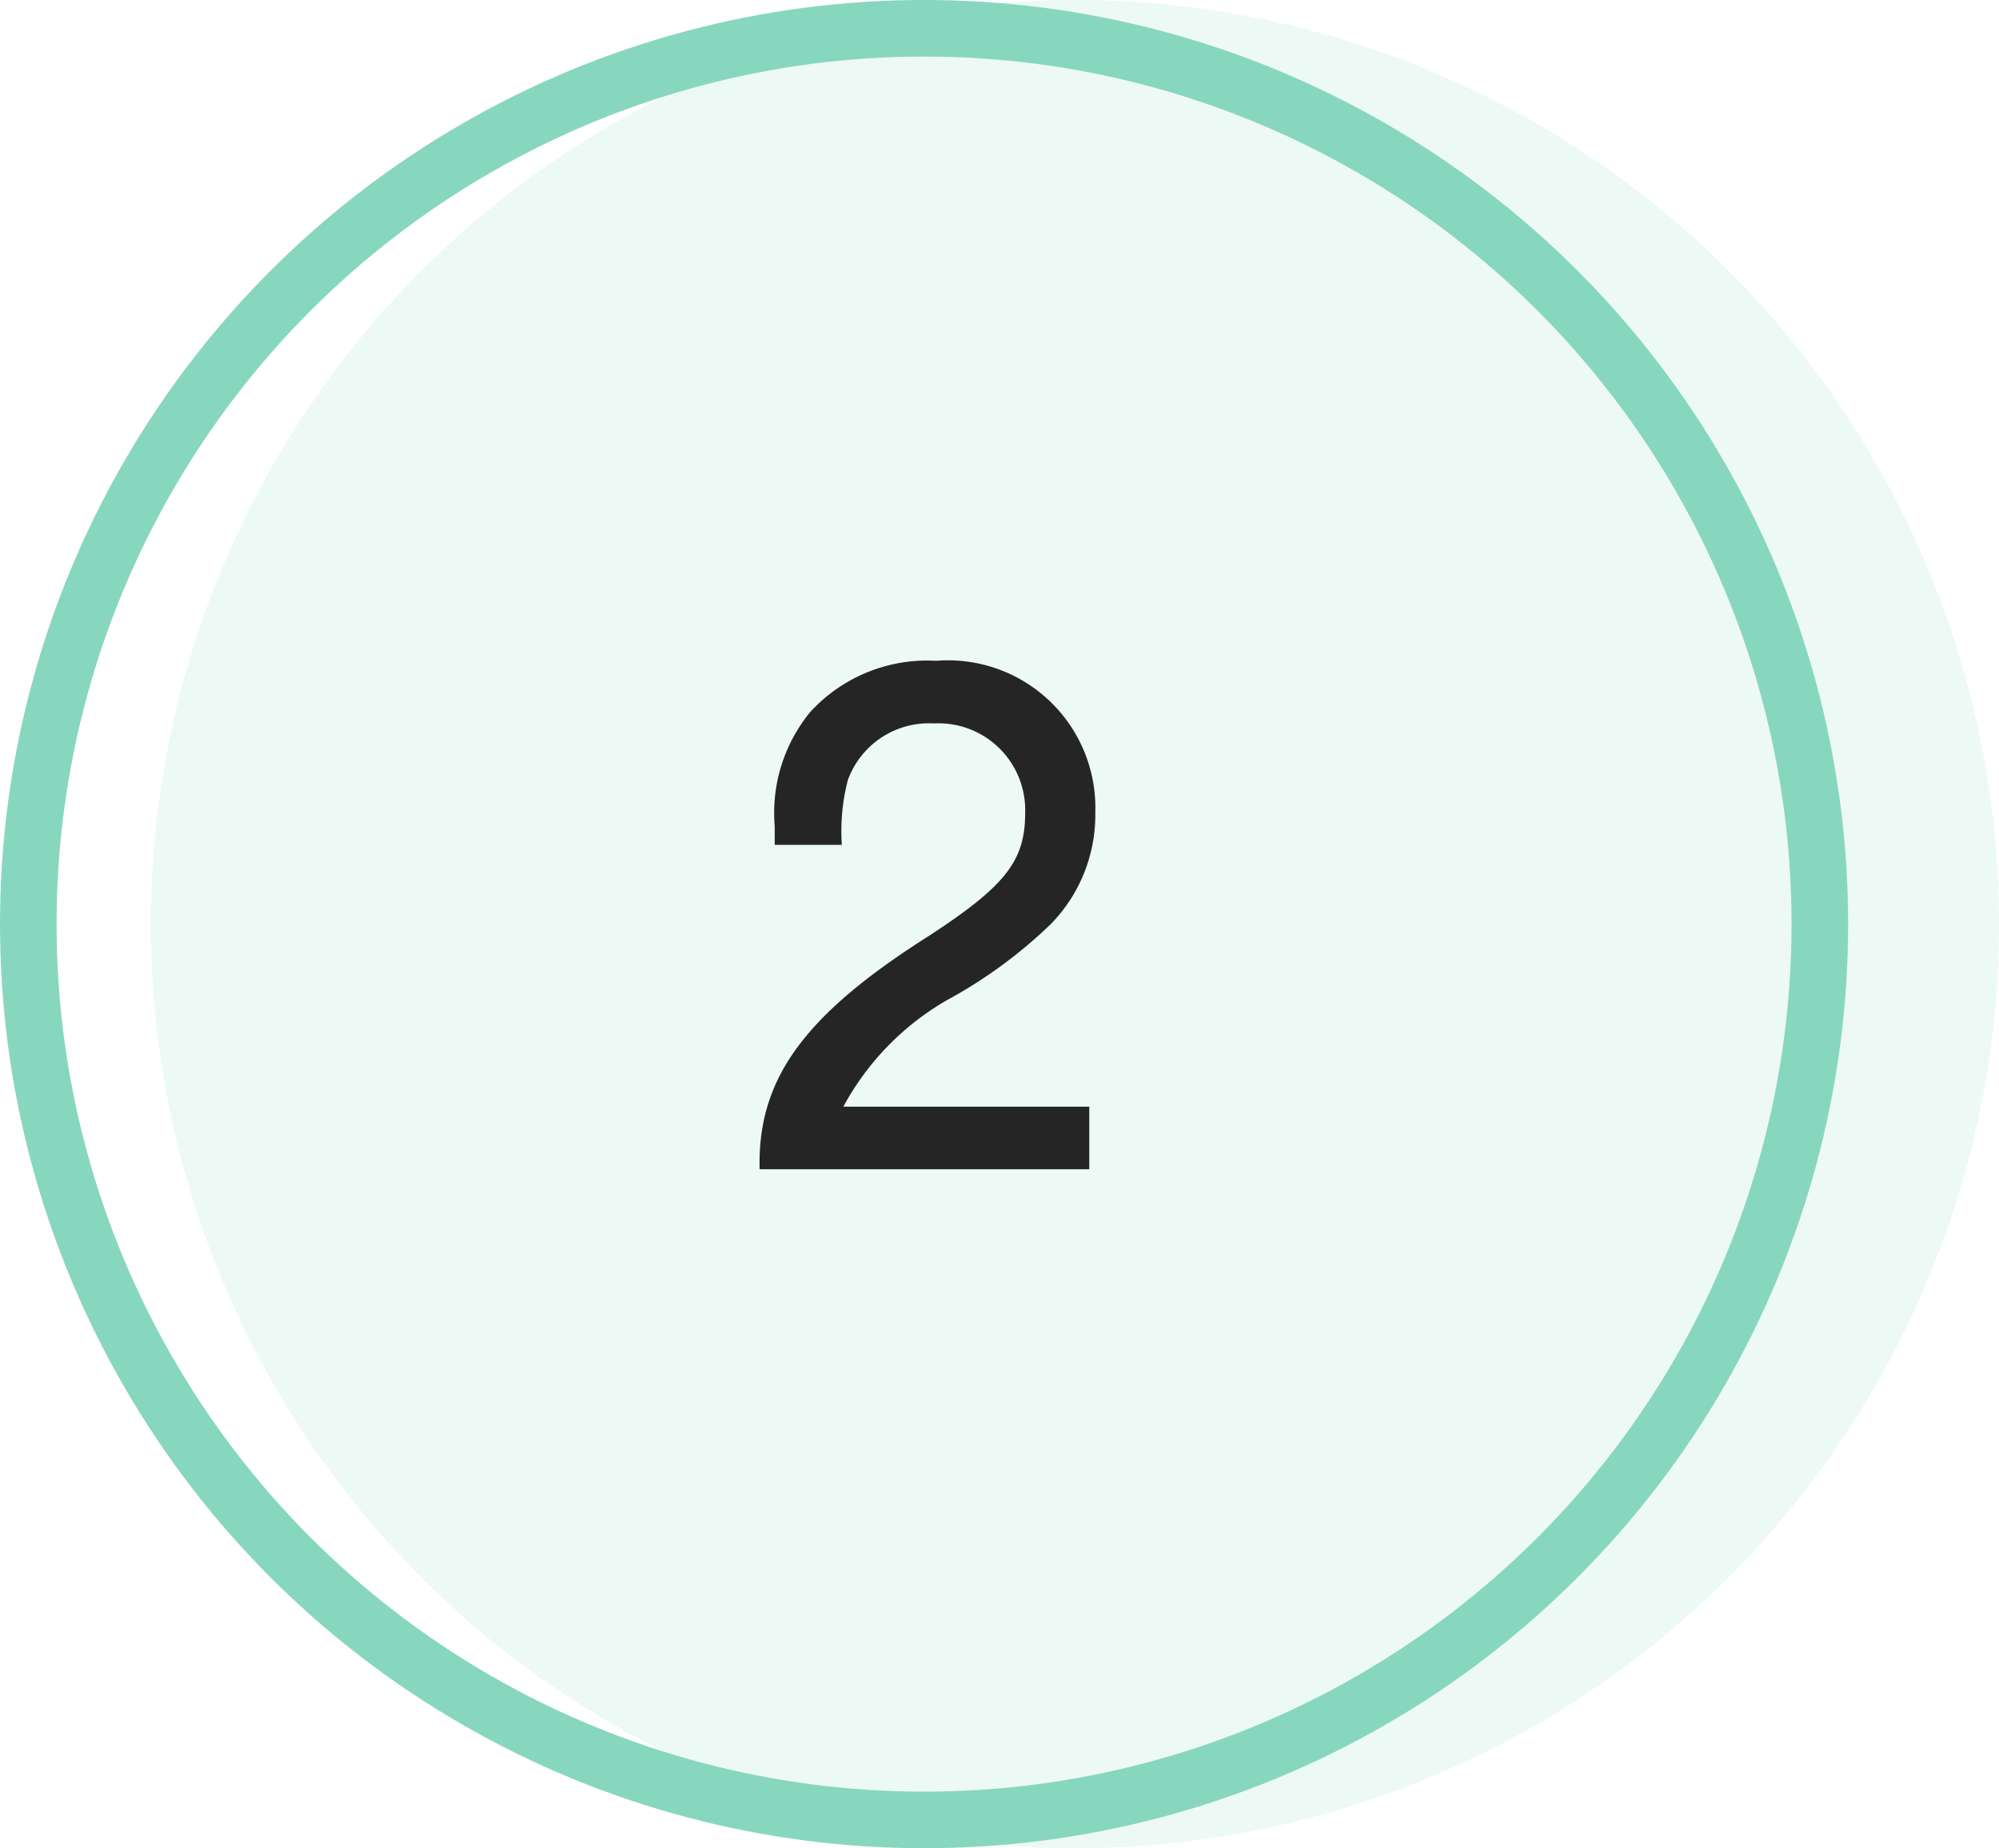
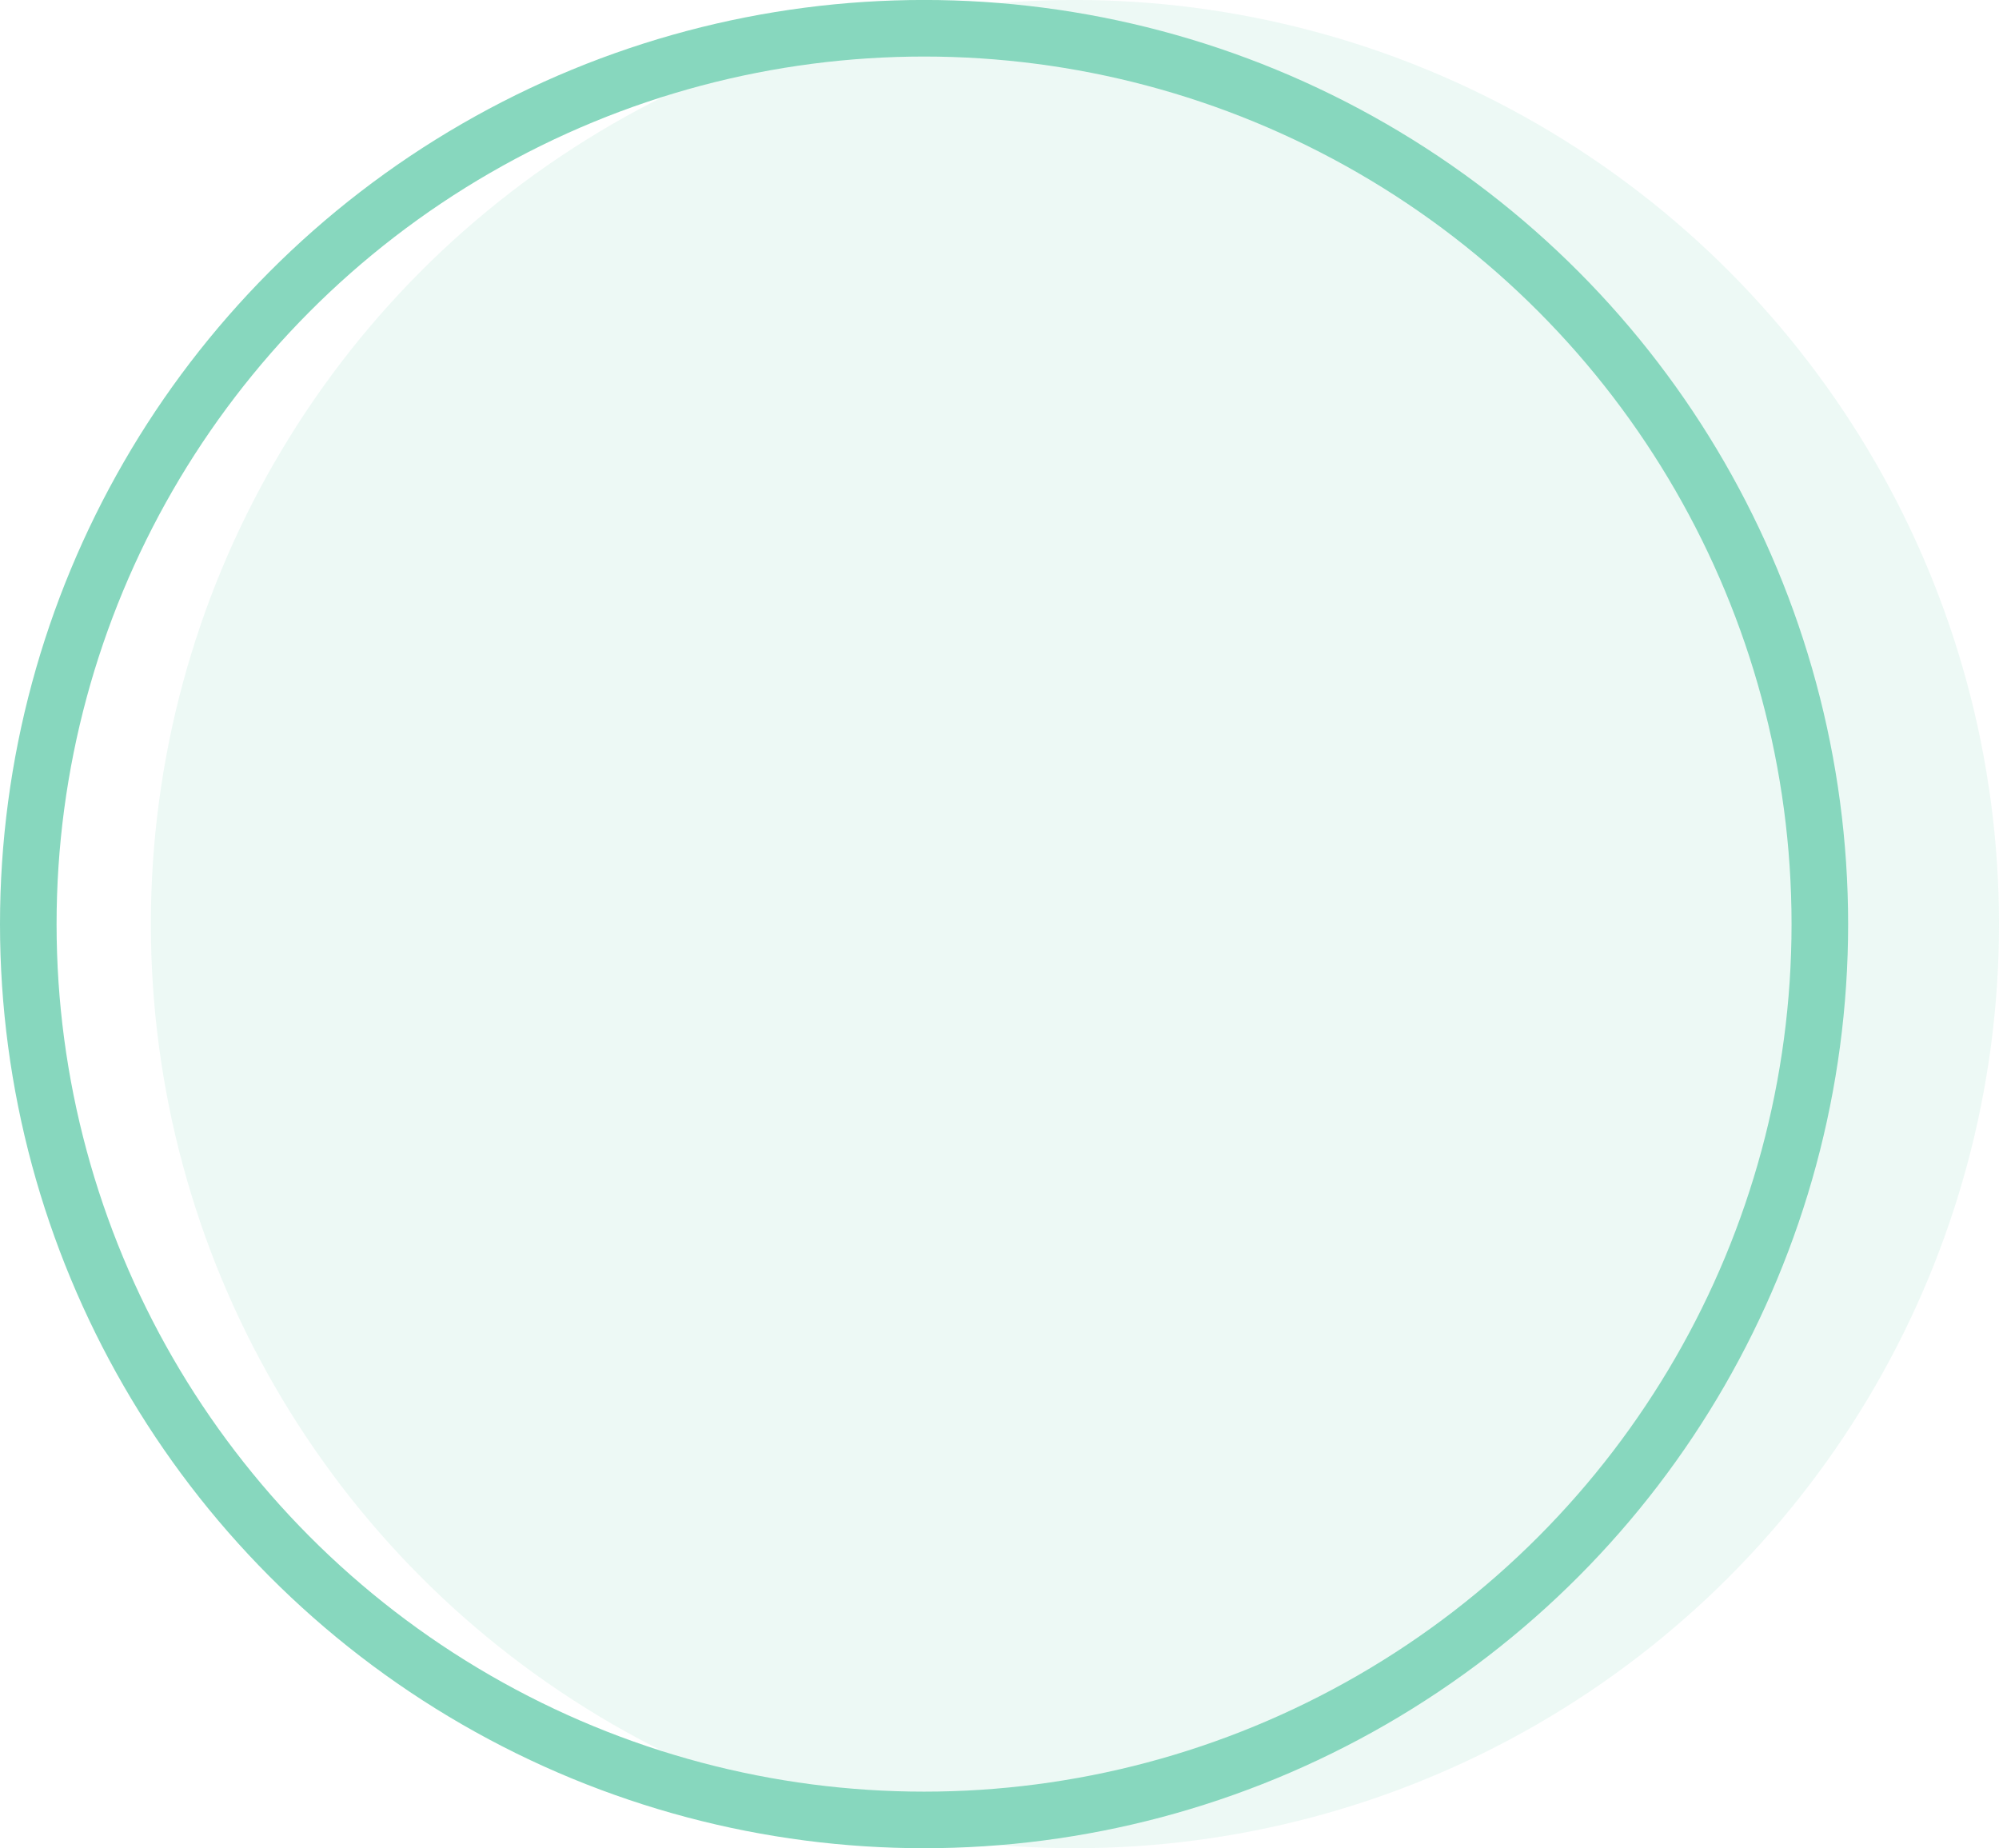
<svg xmlns="http://www.w3.org/2000/svg" width="53" height="49" viewBox="0 0 53 49">
  <g id="Raggruppa_636" data-name="Raggruppa 636" transform="translate(-16 -944.001)">
    <g id="Raggruppa_607" data-name="Raggruppa 607" transform="translate(-182 -571.641)">
      <circle id="Ellisse_3" data-name="Ellisse 3" cx="24.5" cy="24.5" r="24.5" transform="translate(202 1515.641)" fill="#87d7be" opacity="0.15" />
      <g id="Ellisse_59" data-name="Ellisse 59" transform="translate(198 1515.641)" fill="none" stroke="#87d7be" stroke-linecap="round" stroke-width="1.5">
-         <circle cx="24.5" cy="24.5" r="24.5" stroke="none" />
        <circle cx="24.5" cy="24.5" r="23.75" fill="none" />
      </g>
    </g>
-     <path id="Tracciato_1936" data-name="Tracciato 1936" d="M9.88,16.34H3.36A7.219,7.219,0,0,1,6.1,13.52,12.642,12.642,0,0,0,8.86,11.5a4.139,4.139,0,0,0,1.18-2.96A3.908,3.908,0,0,0,5.82,4.52,4.2,4.2,0,0,0,2.48,5.88,4.214,4.214,0,0,0,1.54,8.9v.5H3.32a5.351,5.351,0,0,1,.16-1.72,2.288,2.288,0,0,1,2.28-1.5A2.3,2.3,0,0,1,8.18,8.56c0,1.26-.52,1.92-2.5,3.22C2.32,13.9,1.08,15.6,1.14,18H9.88Z" transform="translate(35 957)" fill="#252525" />
  </g>
</svg>